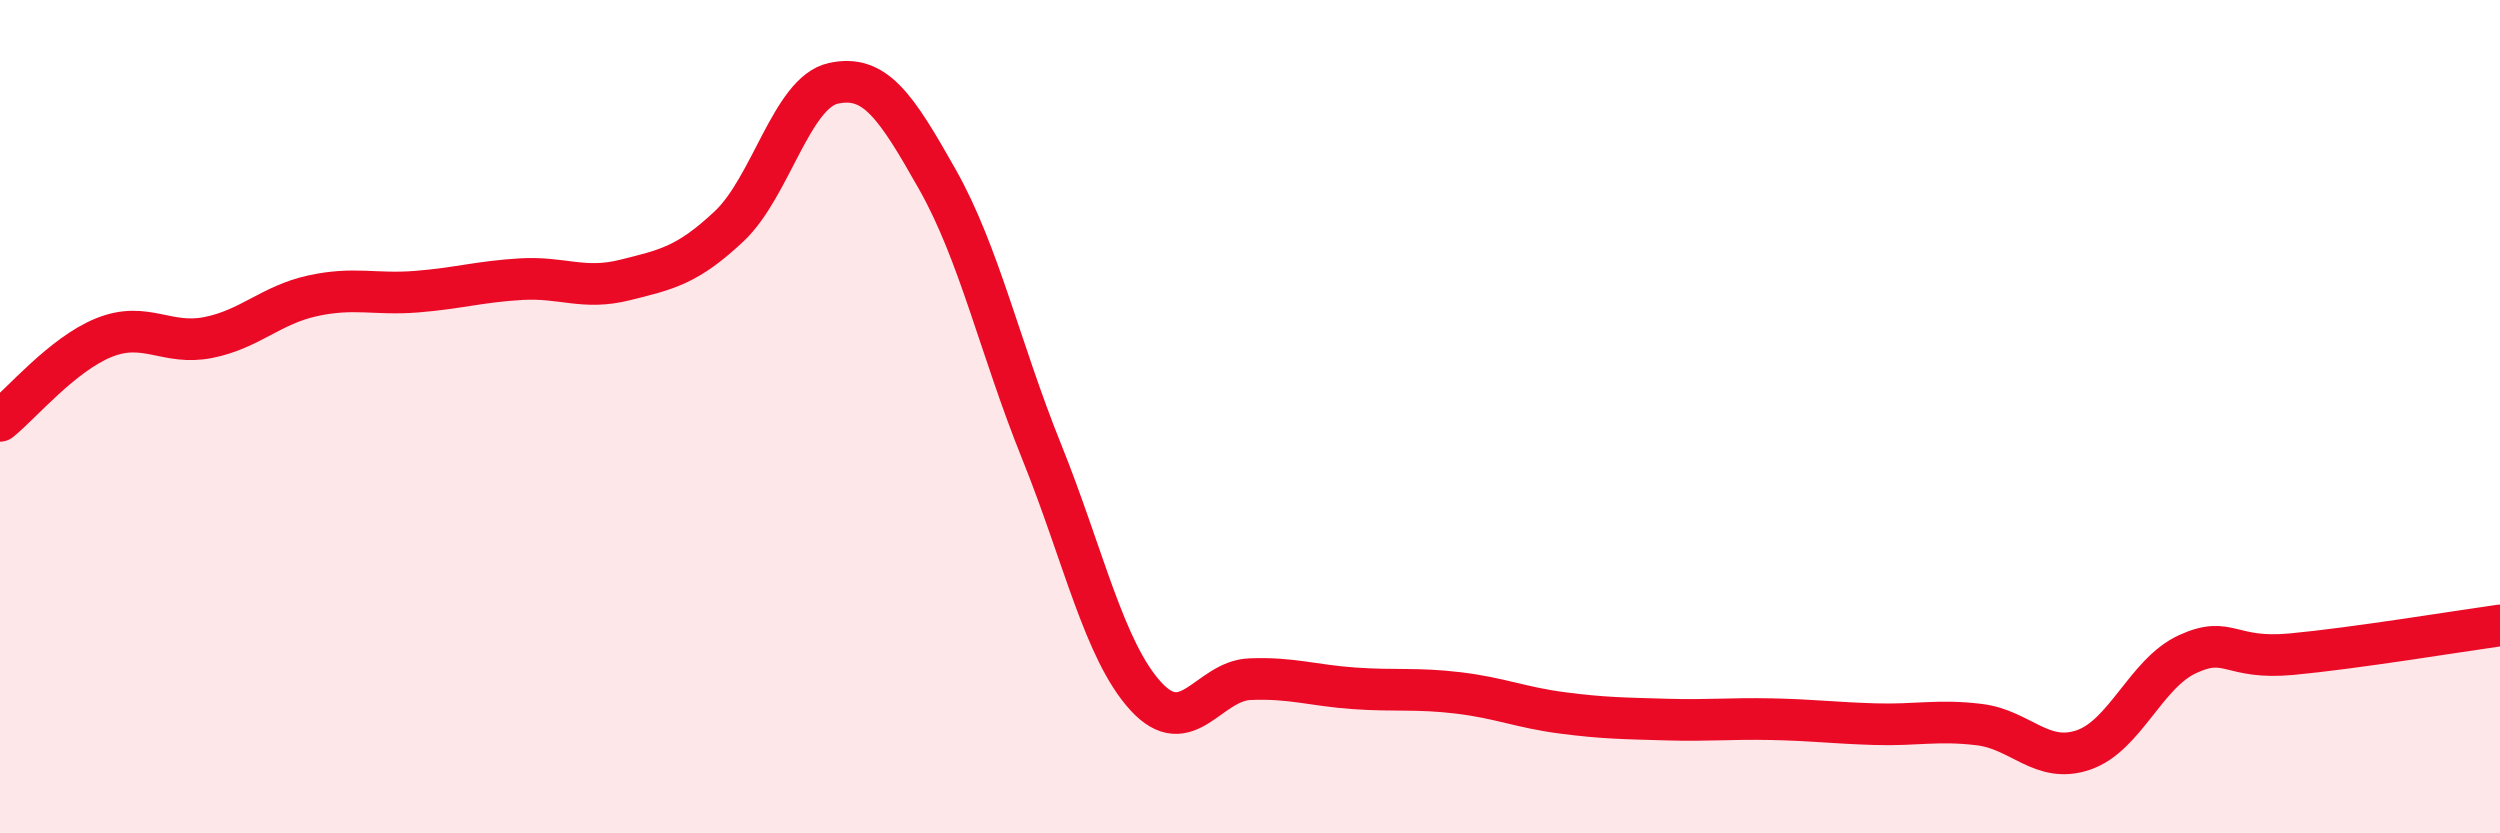
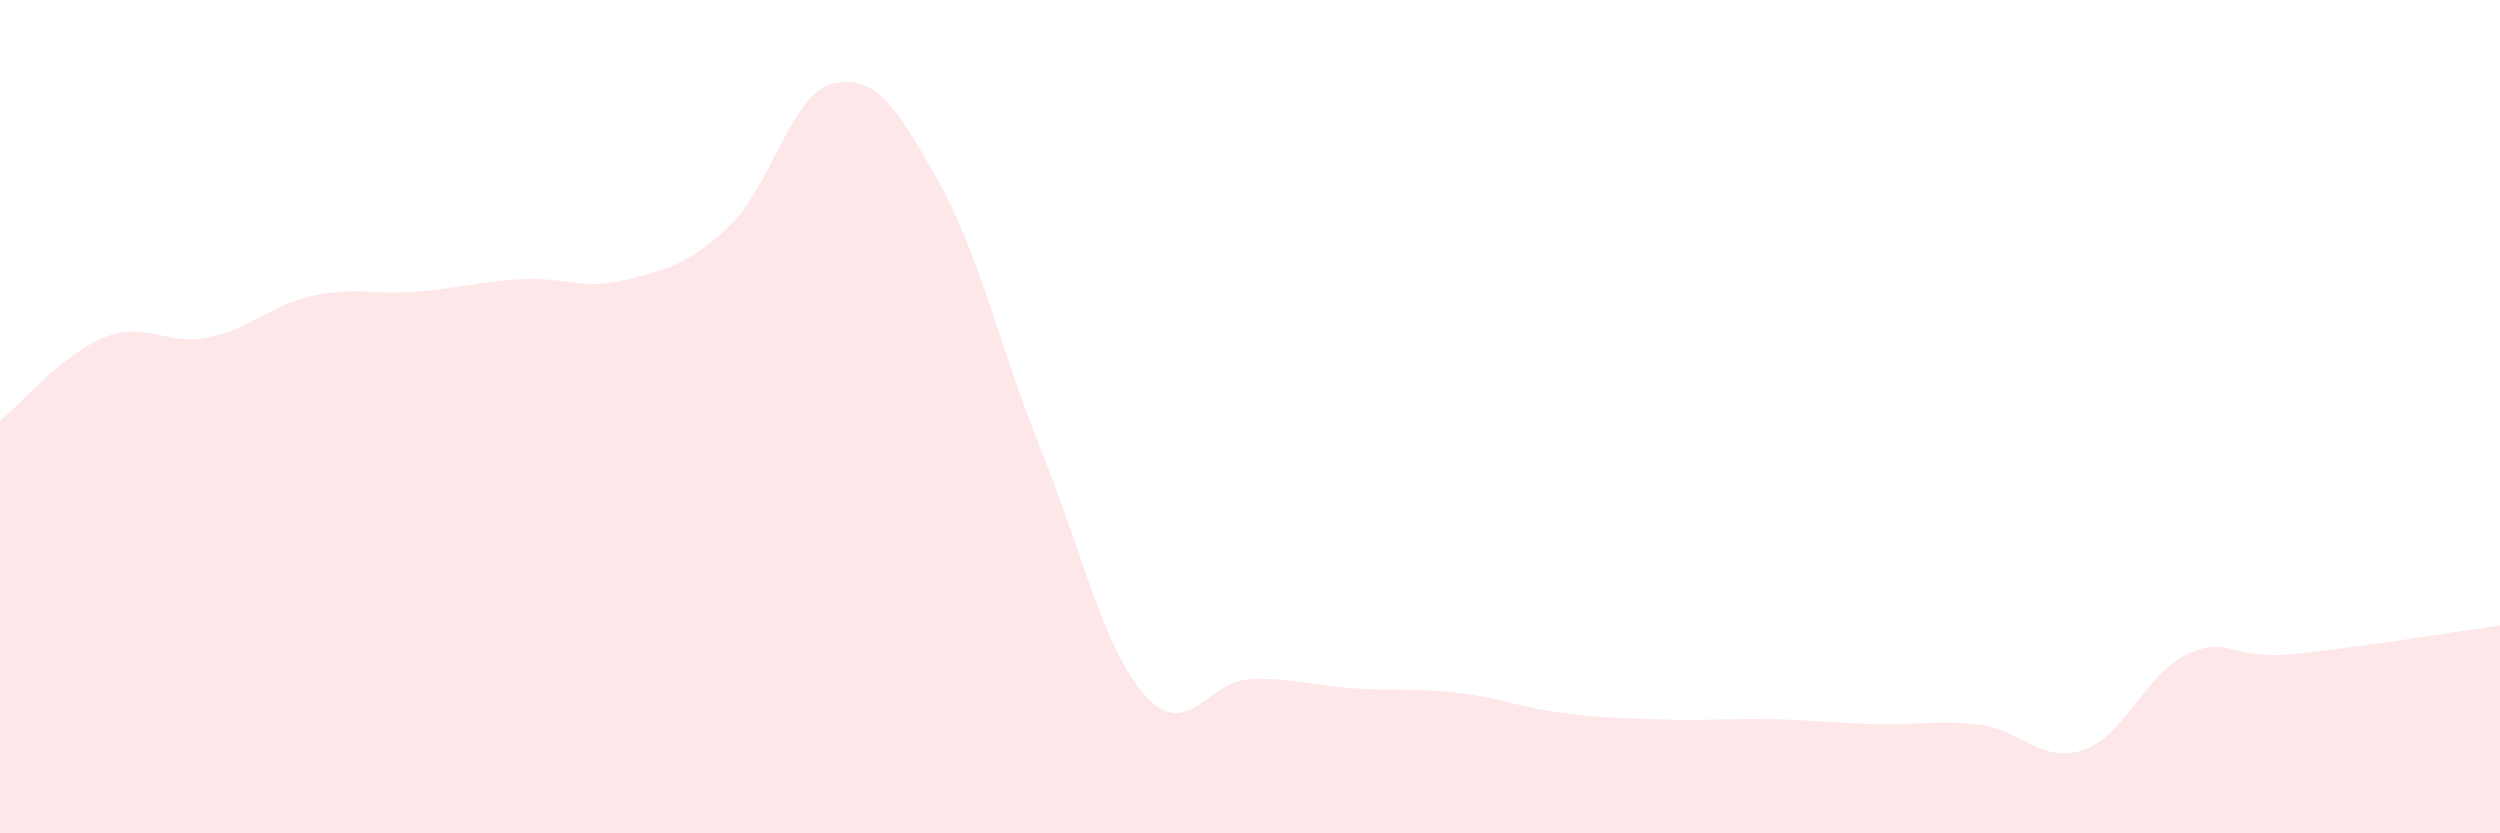
<svg xmlns="http://www.w3.org/2000/svg" width="60" height="20" viewBox="0 0 60 20">
  <path d="M 0,10.1 C 0.5,9.7 1.5,8.5 2.5,8.1 C 3.5,7.7 4,8.3 5,8.1 C 6,7.9 6.5,7.32 7.5,7.1 C 8.5,6.88 9,7.08 10,7 C 11,6.92 11.5,6.76 12.5,6.7 C 13.5,6.64 14,6.97 15,6.72 C 16,6.47 16.5,6.37 17.5,5.43 C 18.5,4.49 19,2.22 20,2 C 21,1.78 21.5,2.54 22.5,4.31 C 23.5,6.08 24,8.36 25,10.84 C 26,13.32 26.5,15.62 27.5,16.71 C 28.5,17.8 29,16.34 30,16.3 C 31,16.26 31.5,16.45 32.5,16.52 C 33.5,16.59 34,16.51 35,16.63 C 36,16.75 36.5,16.98 37.5,17.11 C 38.5,17.24 39,17.24 40,17.27 C 41,17.3 41.5,17.24 42.5,17.26 C 43.5,17.28 44,17.35 45,17.38 C 46,17.41 46.5,17.27 47.5,17.39 C 48.5,17.51 49,18.34 50,18 C 51,17.66 51.5,16.16 52.5,15.7 C 53.5,15.24 53.5,15.84 55,15.7 C 56.5,15.56 59,15.15 60,15.01L60 20L0 20Z" fill="#EB0A25" opacity="0.1" stroke-linecap="round" stroke-linejoin="round" />
-   <path d="M 0,10.1 C 0.5,9.7 1.5,8.5 2.5,8.1 C 3.5,7.7 4,8.3 5,8.1 C 6,7.9 6.5,7.32 7.5,7.1 C 8.5,6.88 9,7.08 10,7 C 11,6.92 11.5,6.76 12.5,6.7 C 13.5,6.64 14,6.97 15,6.72 C 16,6.47 16.5,6.37 17.5,5.43 C 18.5,4.49 19,2.22 20,2 C 21,1.78 21.5,2.54 22.5,4.31 C 23.5,6.08 24,8.36 25,10.84 C 26,13.32 26.5,15.62 27.5,16.71 C 28.5,17.8 29,16.34 30,16.3 C 31,16.26 31.5,16.45 32.5,16.52 C 33.5,16.59 34,16.51 35,16.63 C 36,16.75 36.5,16.98 37.5,17.11 C 38.5,17.24 39,17.24 40,17.27 C 41,17.3 41.5,17.24 42.5,17.26 C 43.5,17.28 44,17.35 45,17.38 C 46,17.41 46.5,17.27 47.5,17.39 C 48.5,17.51 49,18.34 50,18 C 51,17.66 51.5,16.16 52.5,15.7 C 53.5,15.24 53.5,15.84 55,15.7 C 56.5,15.56 59,15.15 60,15.01" stroke="#EB0A25" stroke-width="1" fill="none" stroke-linecap="round" stroke-linejoin="round" />
</svg>